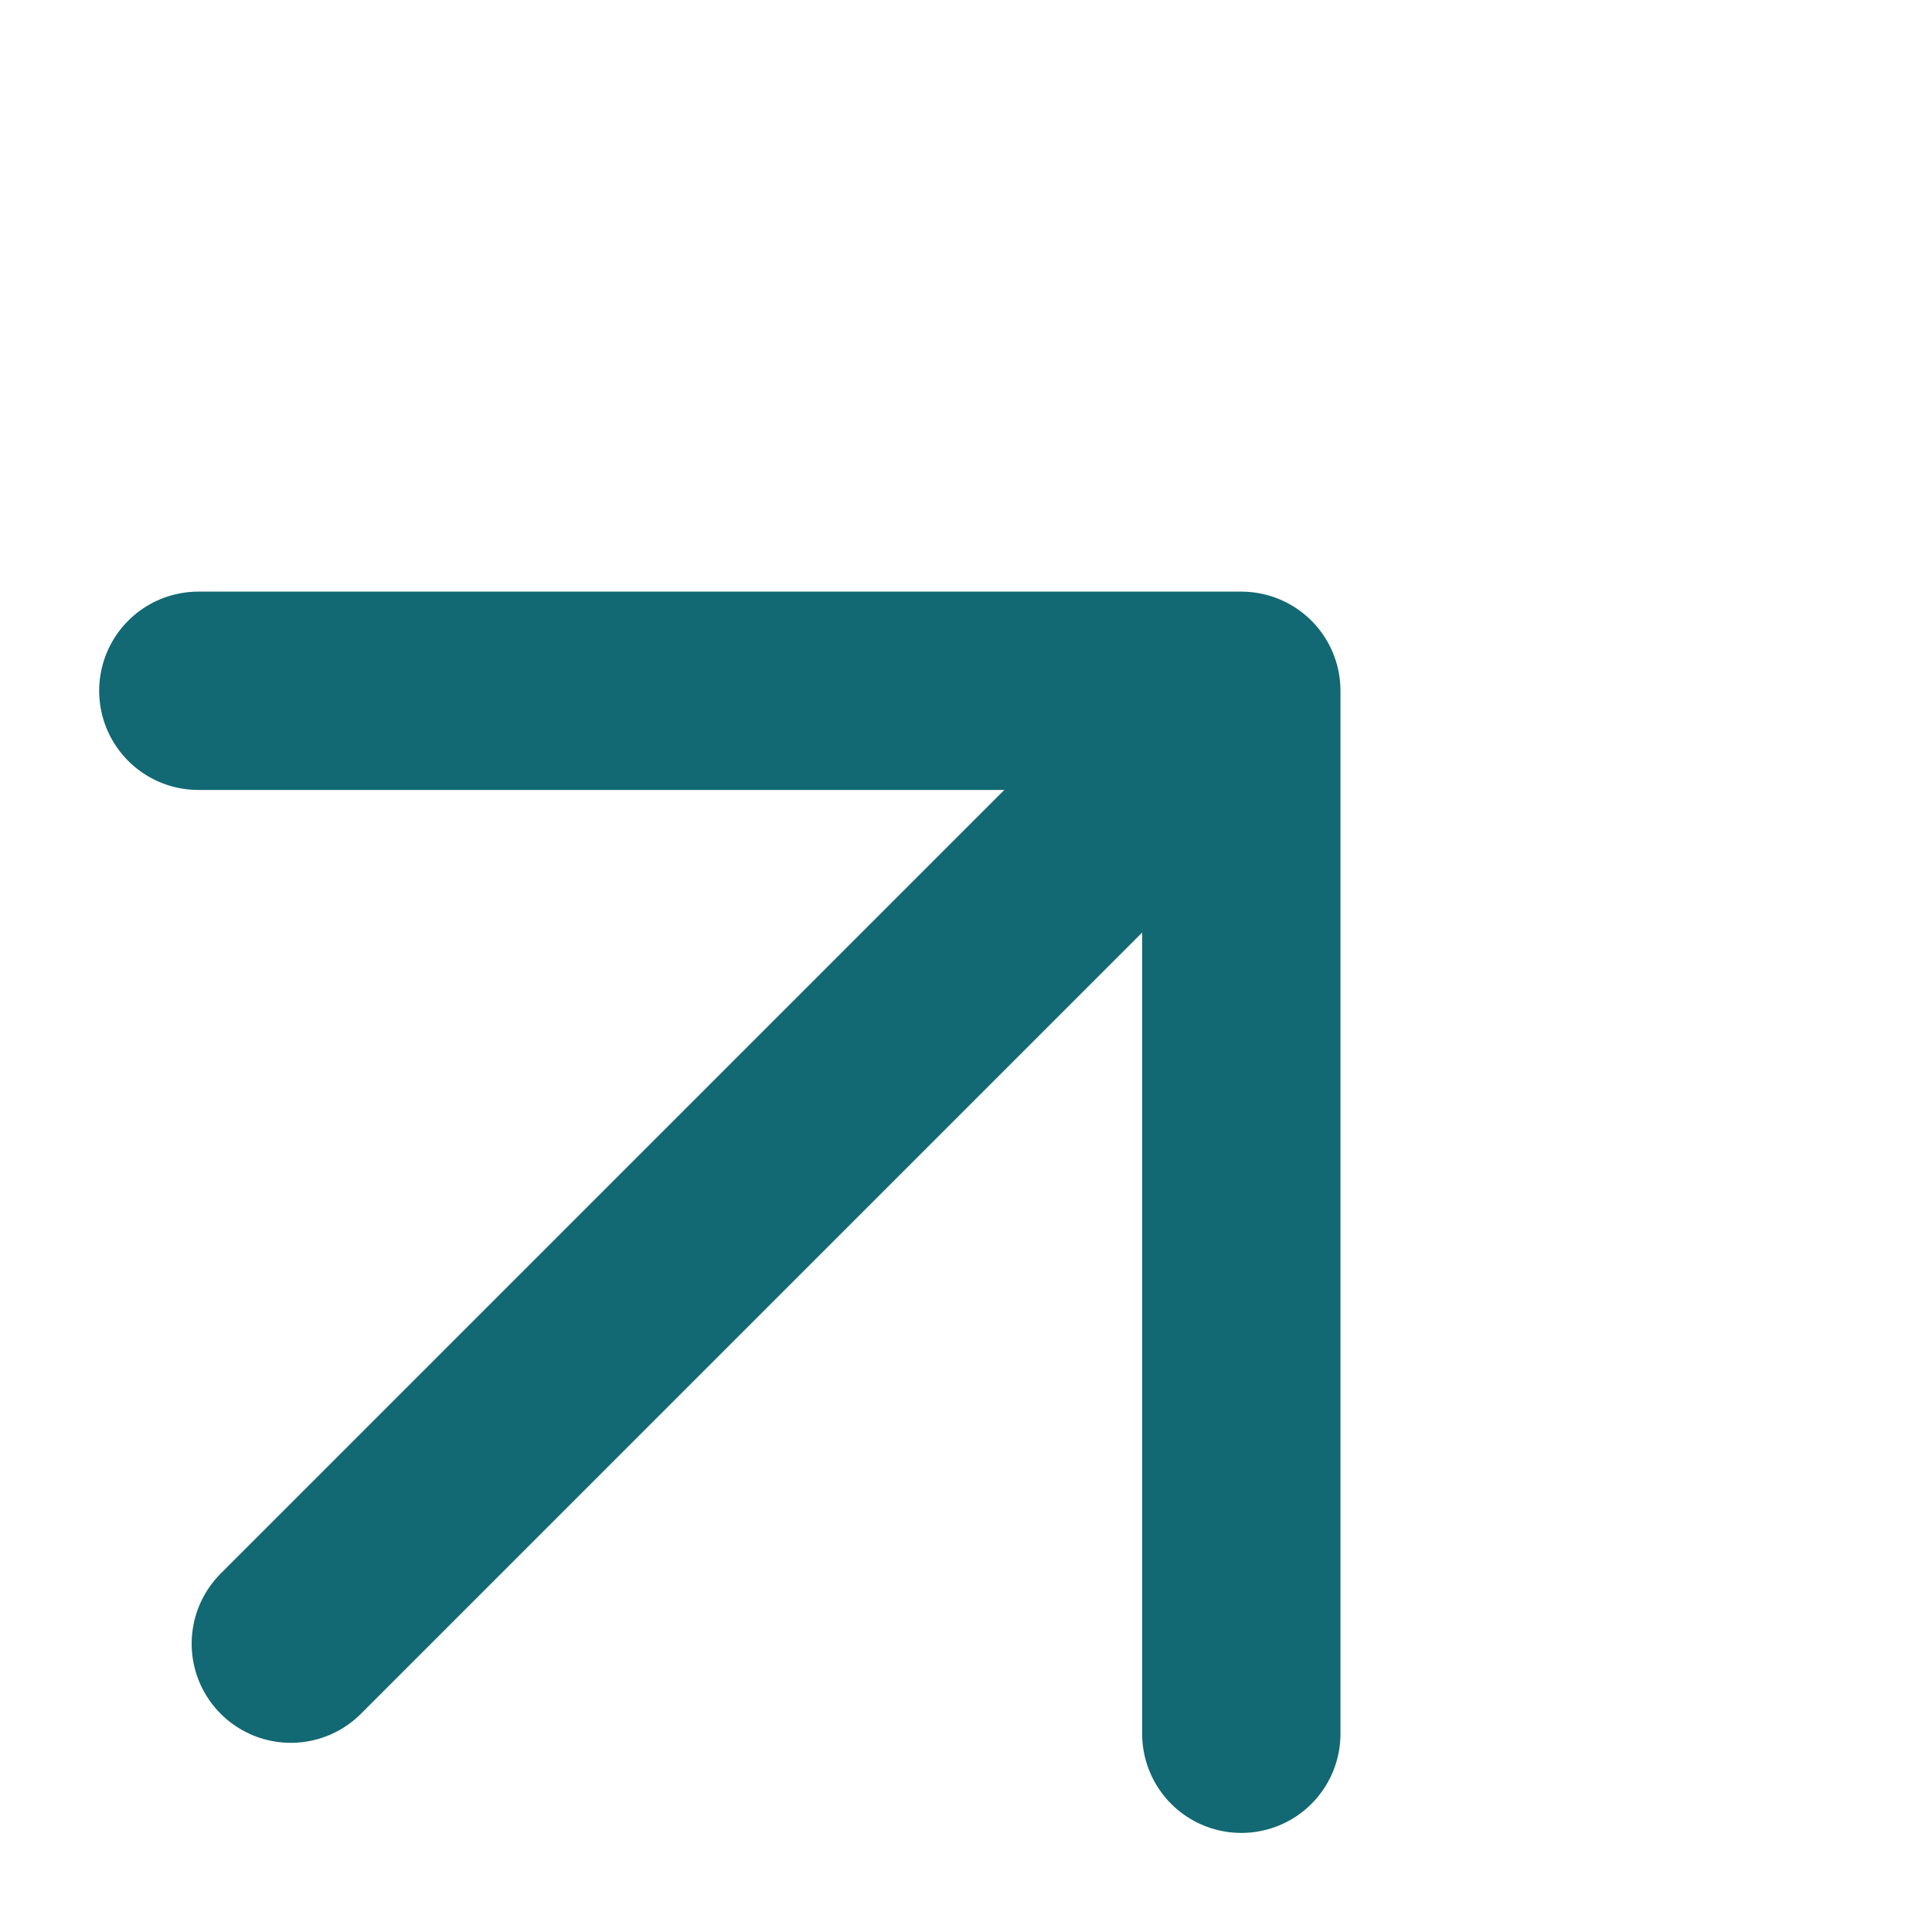
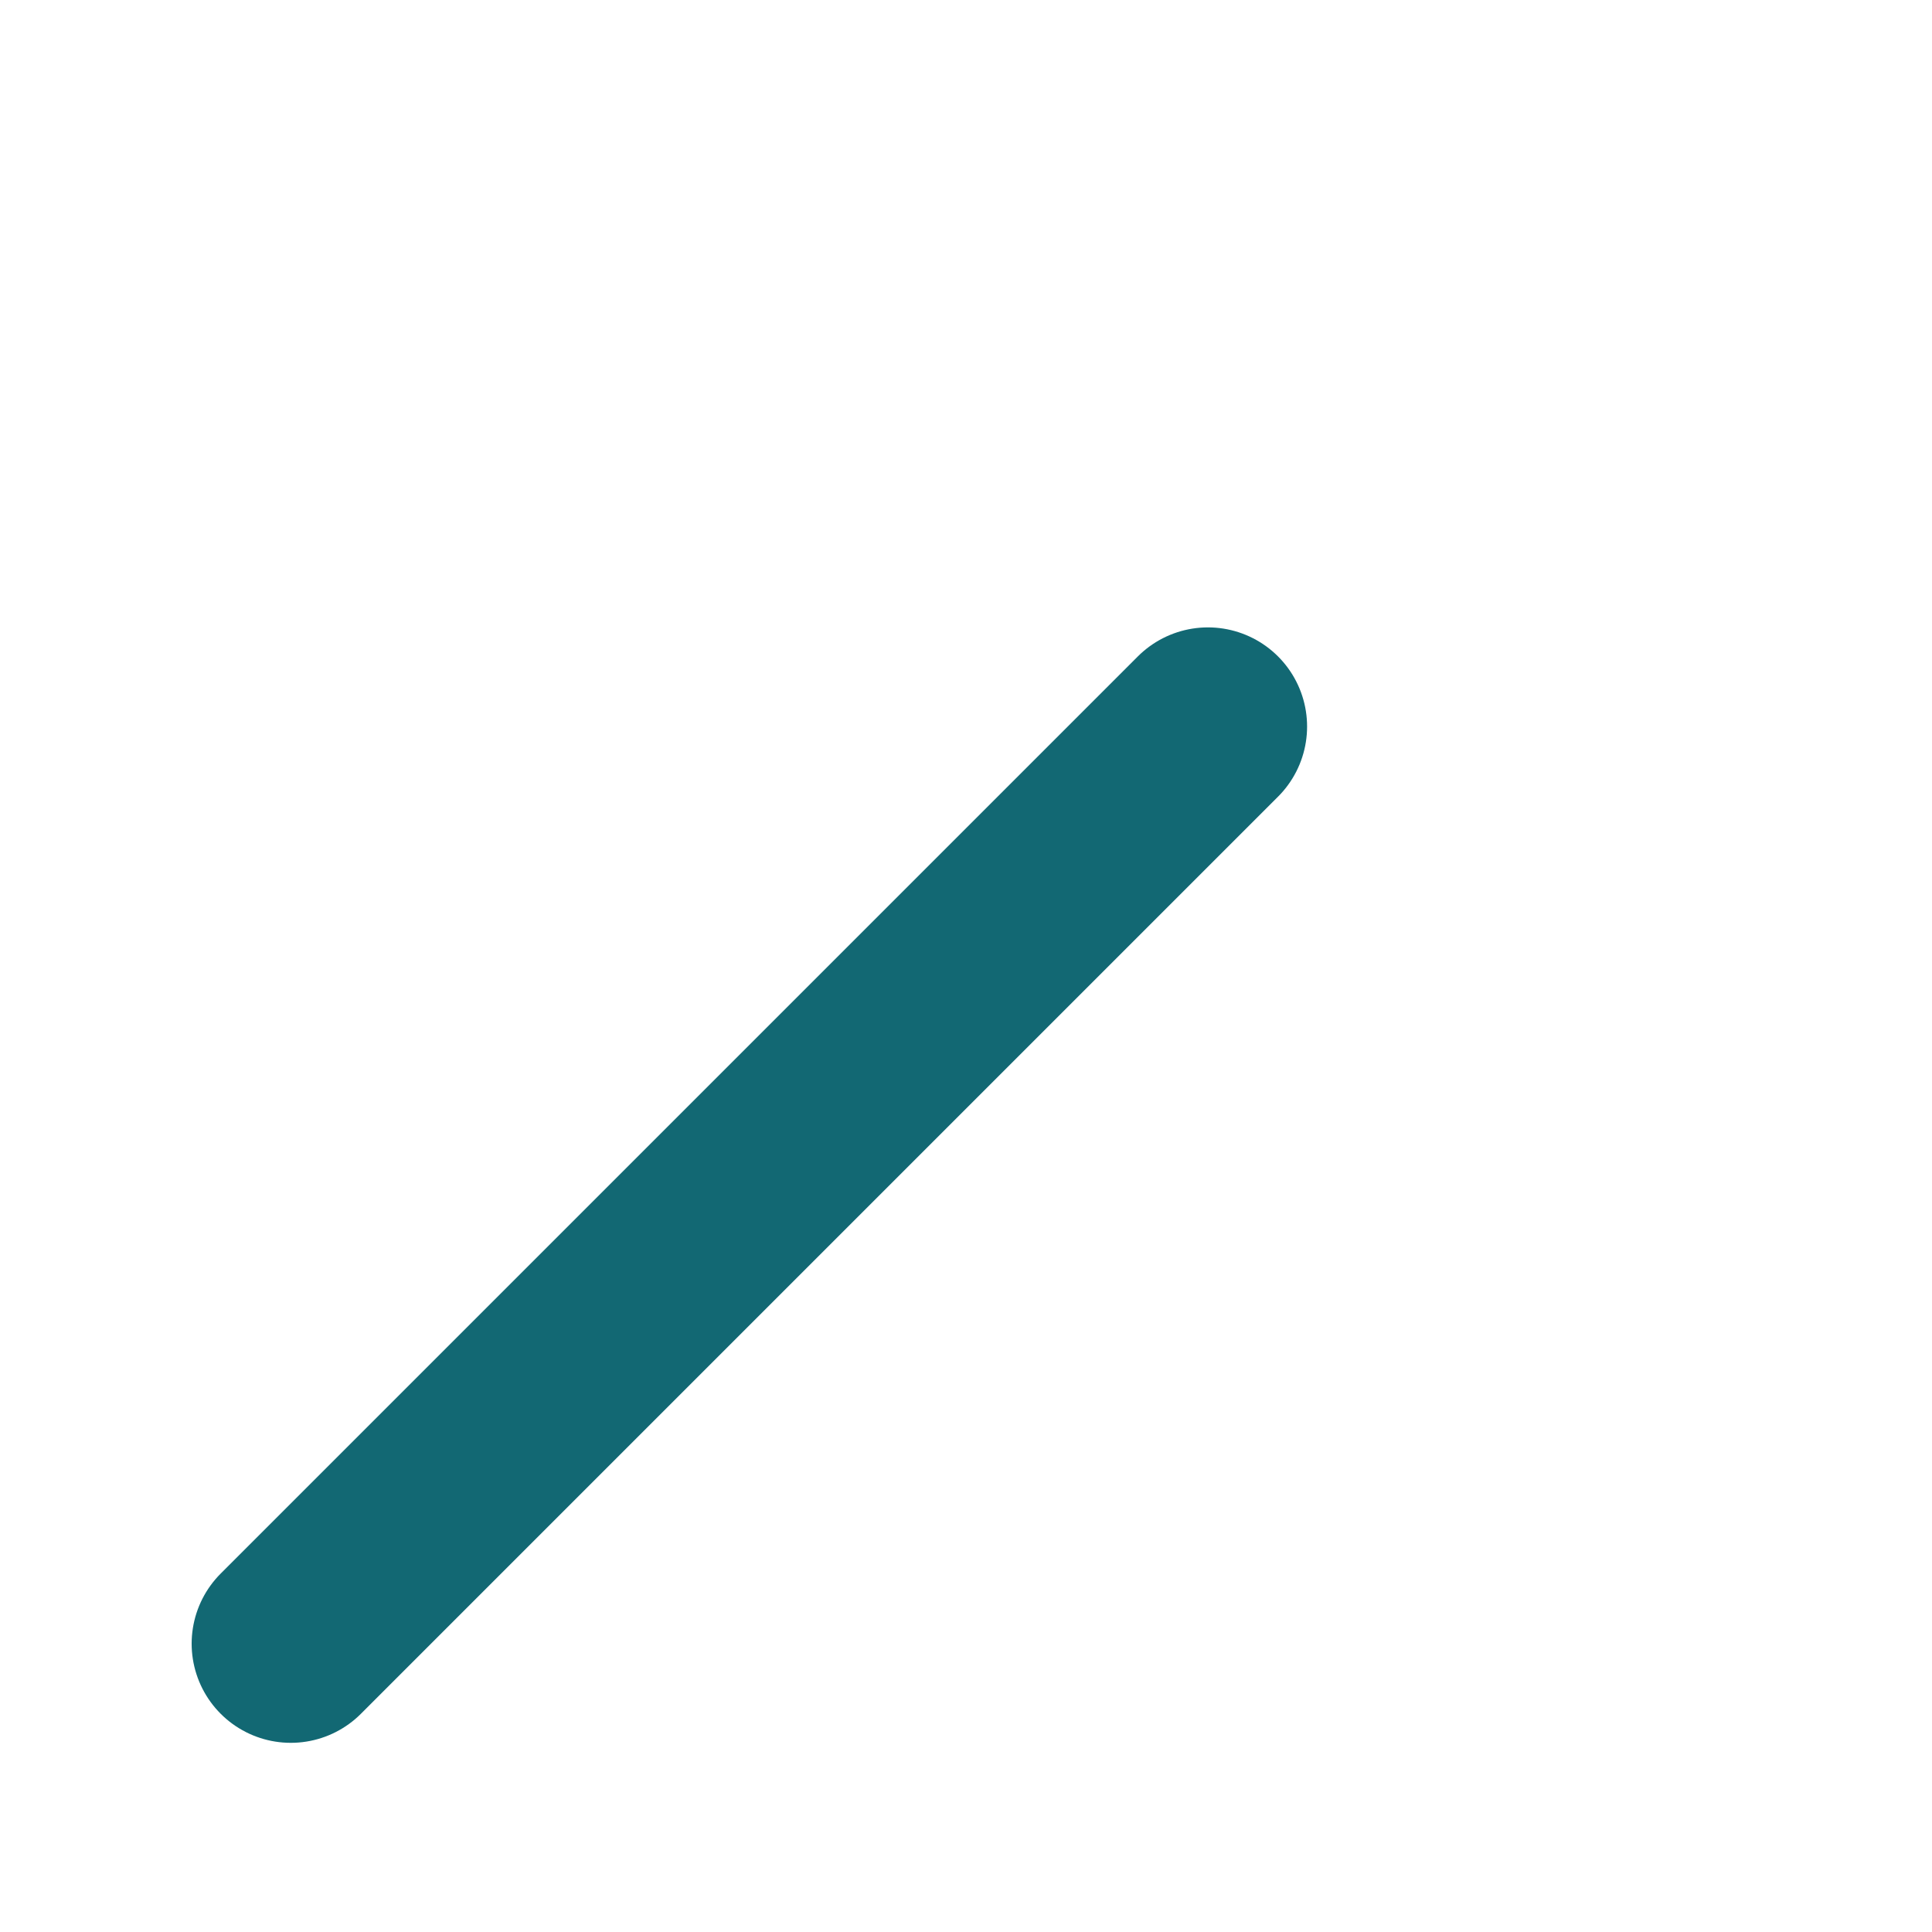
<svg xmlns="http://www.w3.org/2000/svg" width="19.485" height="19.485" viewBox="0 0 19.485 19.485">
  <g id="Group_25395" data-name="Group 25395" transform="translate(-5.679 14.646) rotate(-45)">
    <path id="Path_12020" data-name="Path 12020" d="M0,0H13.081" transform="translate(4.724 7.455)" fill="none" stroke="#126873" stroke-linecap="round" stroke-width="2" />
-     <path id="Path_12021" data-name="Path 12021" d="M0,0,7.438,7.438,0,14.876" transform="translate(10.86 0)" fill="none" stroke="#126873" stroke-linecap="round" stroke-linejoin="round" stroke-width="2" />
  </g>
</svg>